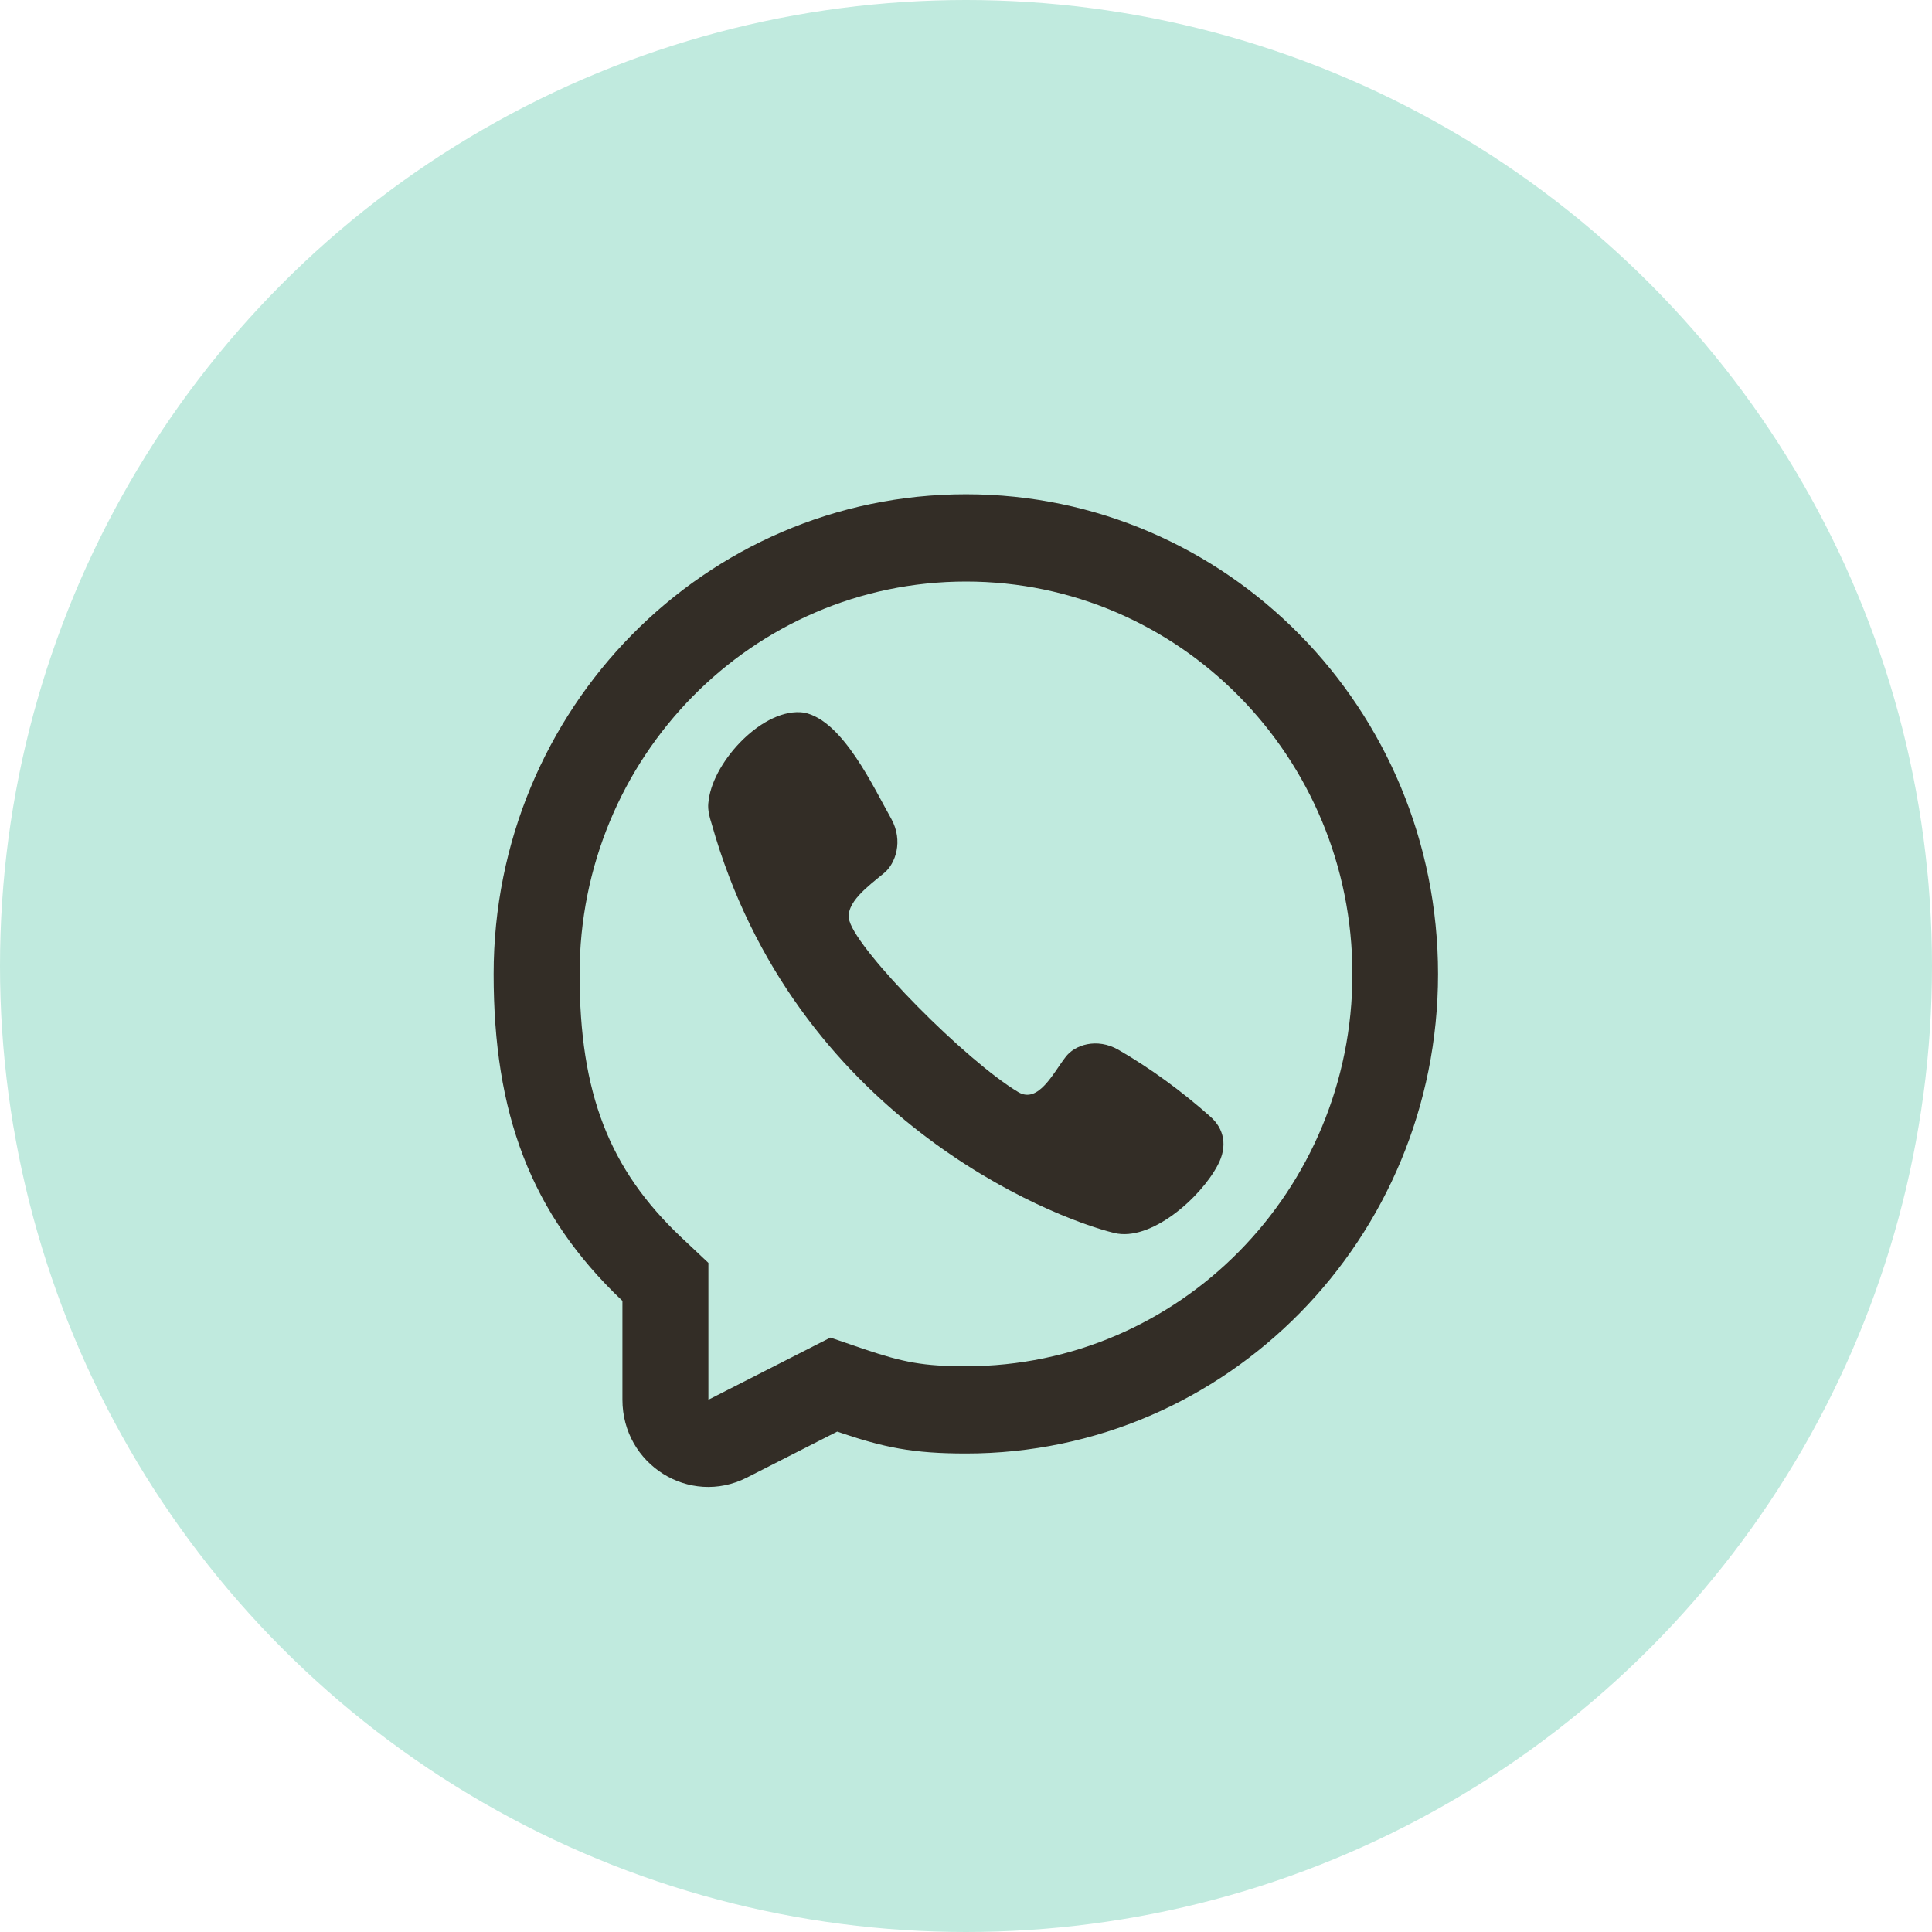
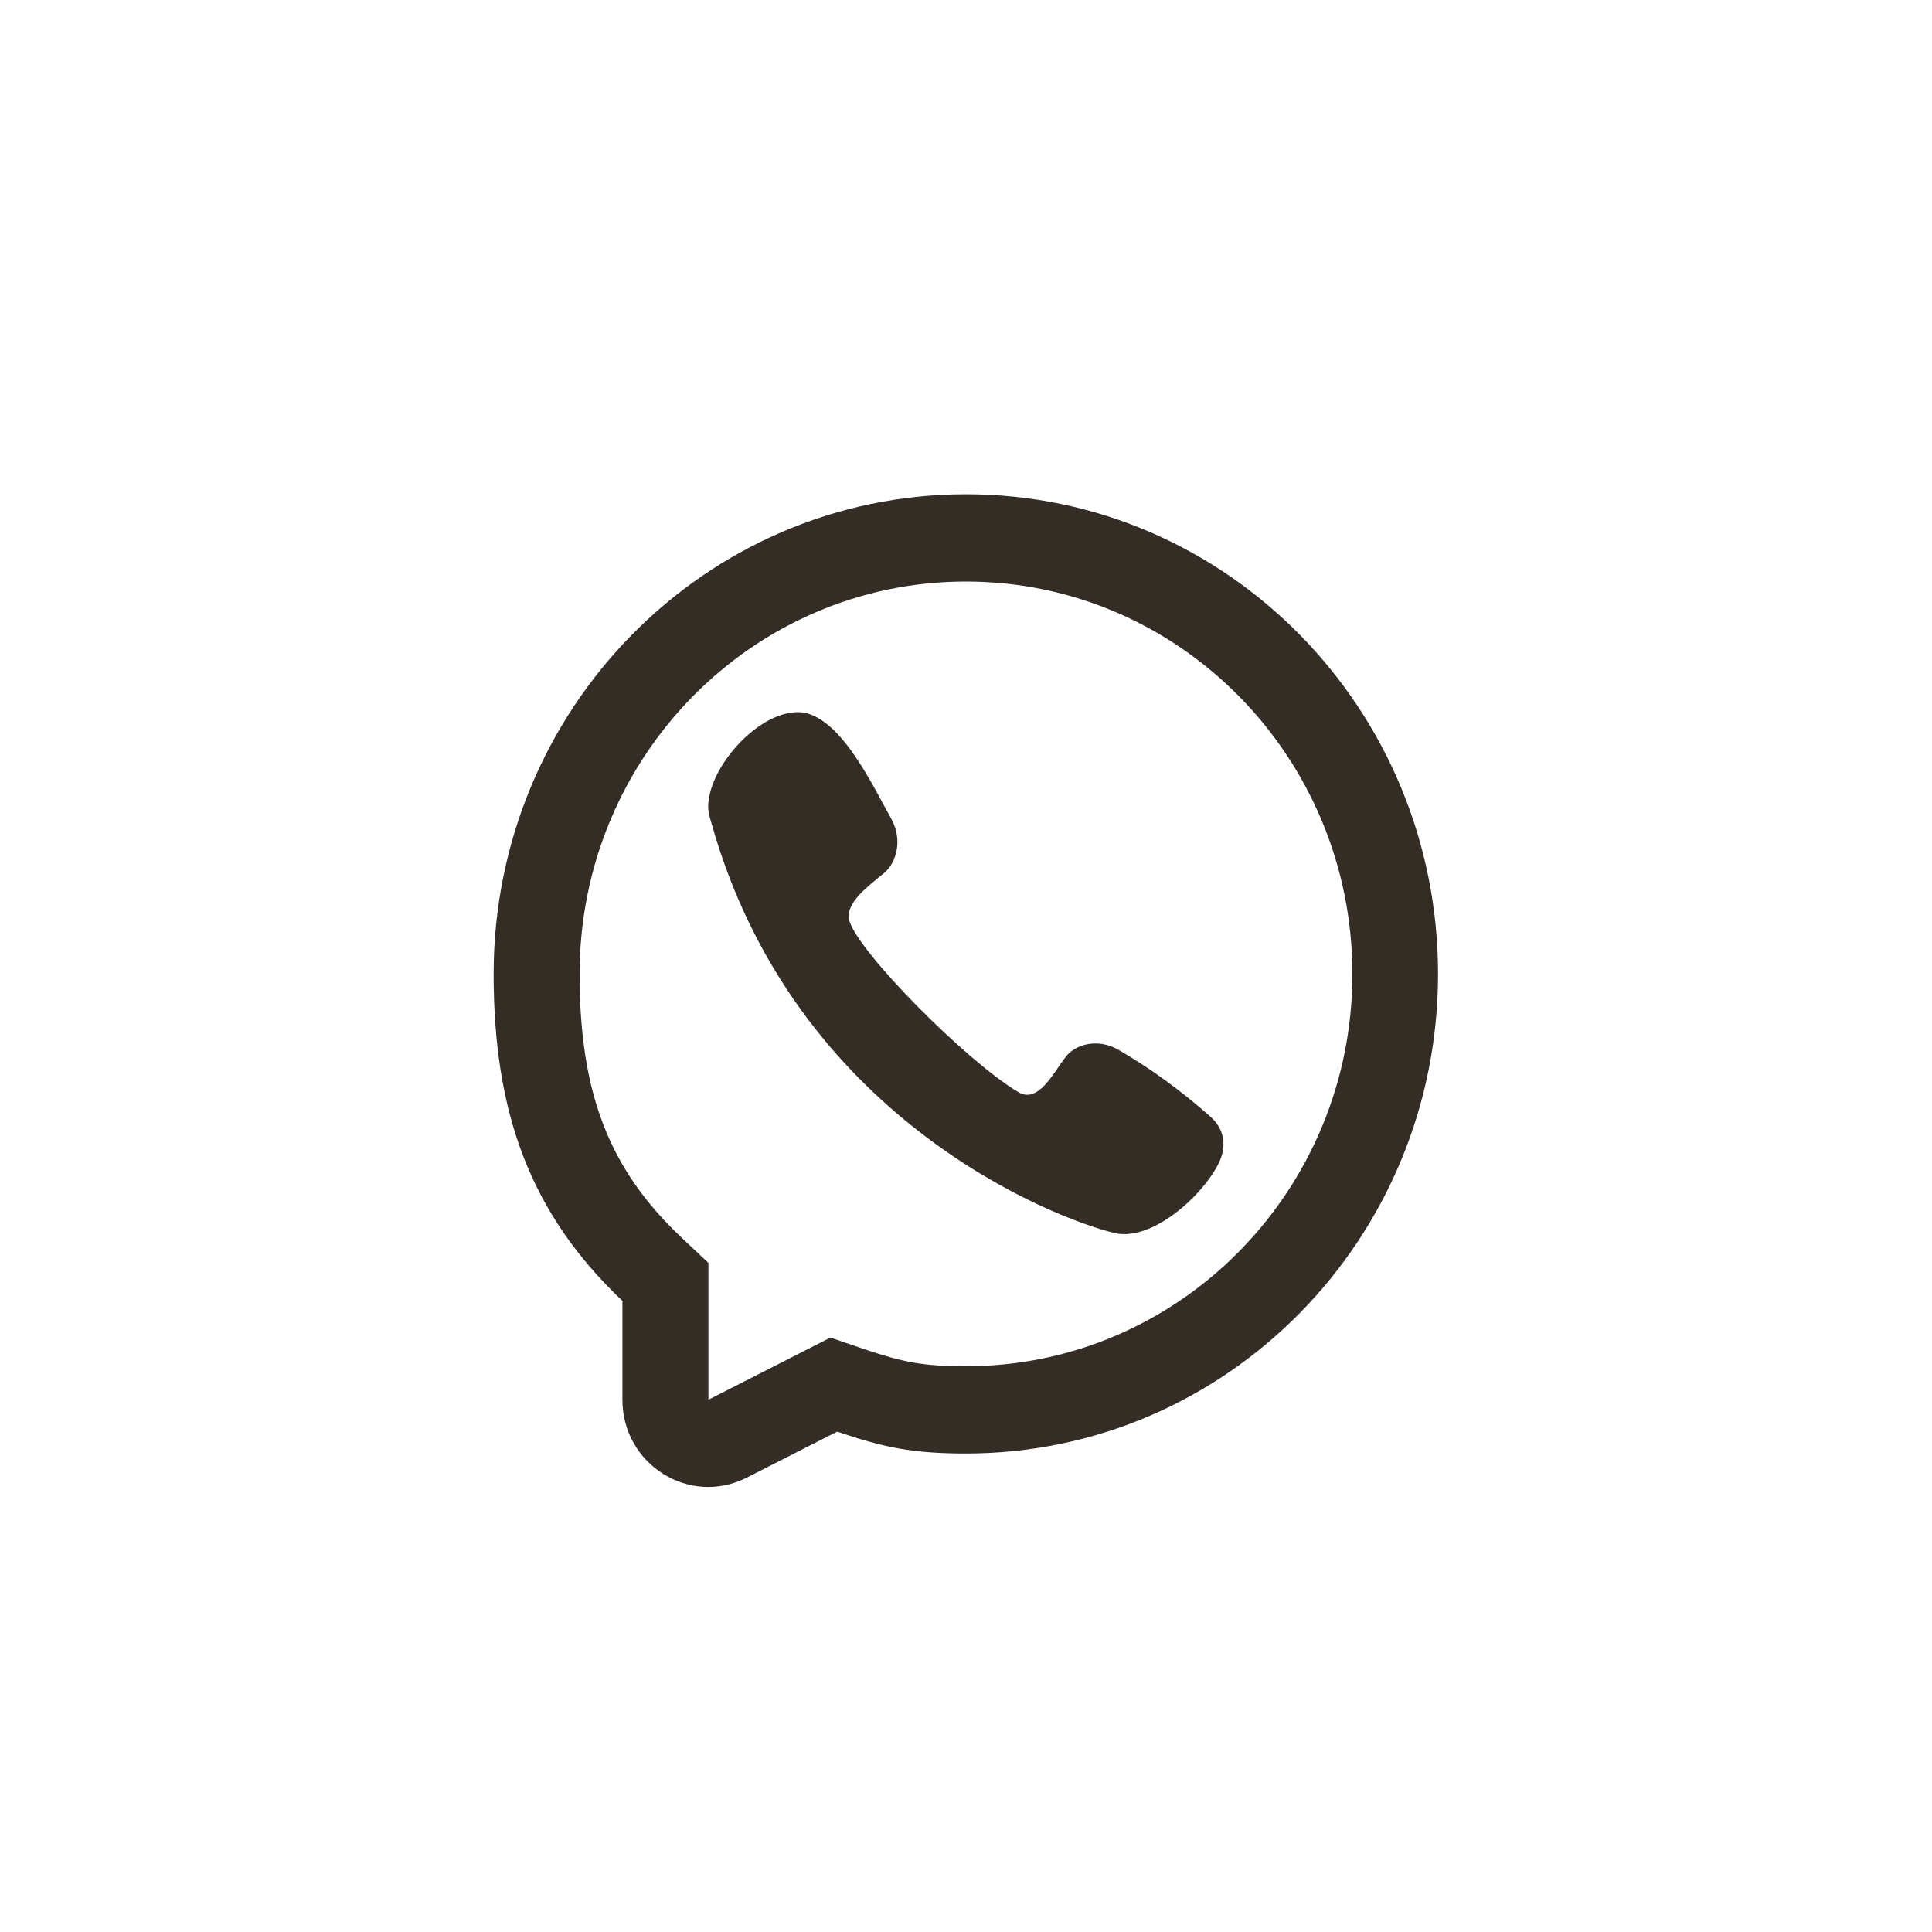
<svg xmlns="http://www.w3.org/2000/svg" width="60" height="60" viewBox="0 0 60 60" fill="none">
  <desc> Created with Pixso. </desc>
  <defs>
    <clipPath id="clip57_88">
      <rect id="whatsapp-svgrepo-com" width="32" height="32.5" transform="translate(14 14)" fill="white" fill-opacity="0" />
    </clipPath>
  </defs>
-   <ellipse id="Эллипс 17" cx="30" cy="30" rx="30" ry="30" fill="#C0EADE" fill-opacity="1" />
  <g clip-path="url(#clip57_88)">
    <path id="path" d="M22.01 24.84C22.17 23.61 23.73 21.95 24.97 22.13C26.18 22.37 27.14 24.48 27.68 25.43C28.06 26.12 27.81 26.82 27.46 27.11C26.98 27.51 26.22 28.05 26.38 28.6C26.66 29.57 30 32.95 31.63 33.92C32.25 34.28 32.71 33.32 33.09 32.83C33.37 32.45 34.06 32.22 34.73 32.6C35.75 33.19 36.7 33.89 37.58 34.67C38.02 35.05 38.13 35.6 37.82 36.18C37.28 37.21 35.73 38.57 34.6 38.29C32.63 37.81 24.66 34.67 22.1 25.58C21.96 25.15 21.99 24.99 22.01 24.84Z" fill="#332D26" fill-opacity="1" fill-rule="nonzero" />
    <path id="path" d="M30 45.14C28.36 45.14 27.46 44.96 26 44.46L23.19 45.89C21.41 46.79 19.33 45.48 19.33 43.47L19.33 40.4C16.46 37.68 15.33 34.55 15.33 30.25C15.33 22.02 21.89 15.35 30 15.35C38.1 15.35 44.66 22.02 44.66 30.25C44.66 38.47 38.1 45.14 30 45.14ZM22 39.22L21.15 38.42C18.92 36.31 18 33.95 18 30.25C18 23.51 23.37 18.06 30 18.06C36.62 18.06 42 23.51 42 30.25C42 36.98 36.62 42.43 30 42.43C28.68 42.43 28.06 42.31 26.84 41.9L25.79 41.54L22 43.47L22 39.22Z" fill="#332D26" fill-opacity="1" fill-rule="evenodd" />
  </g>
</svg>